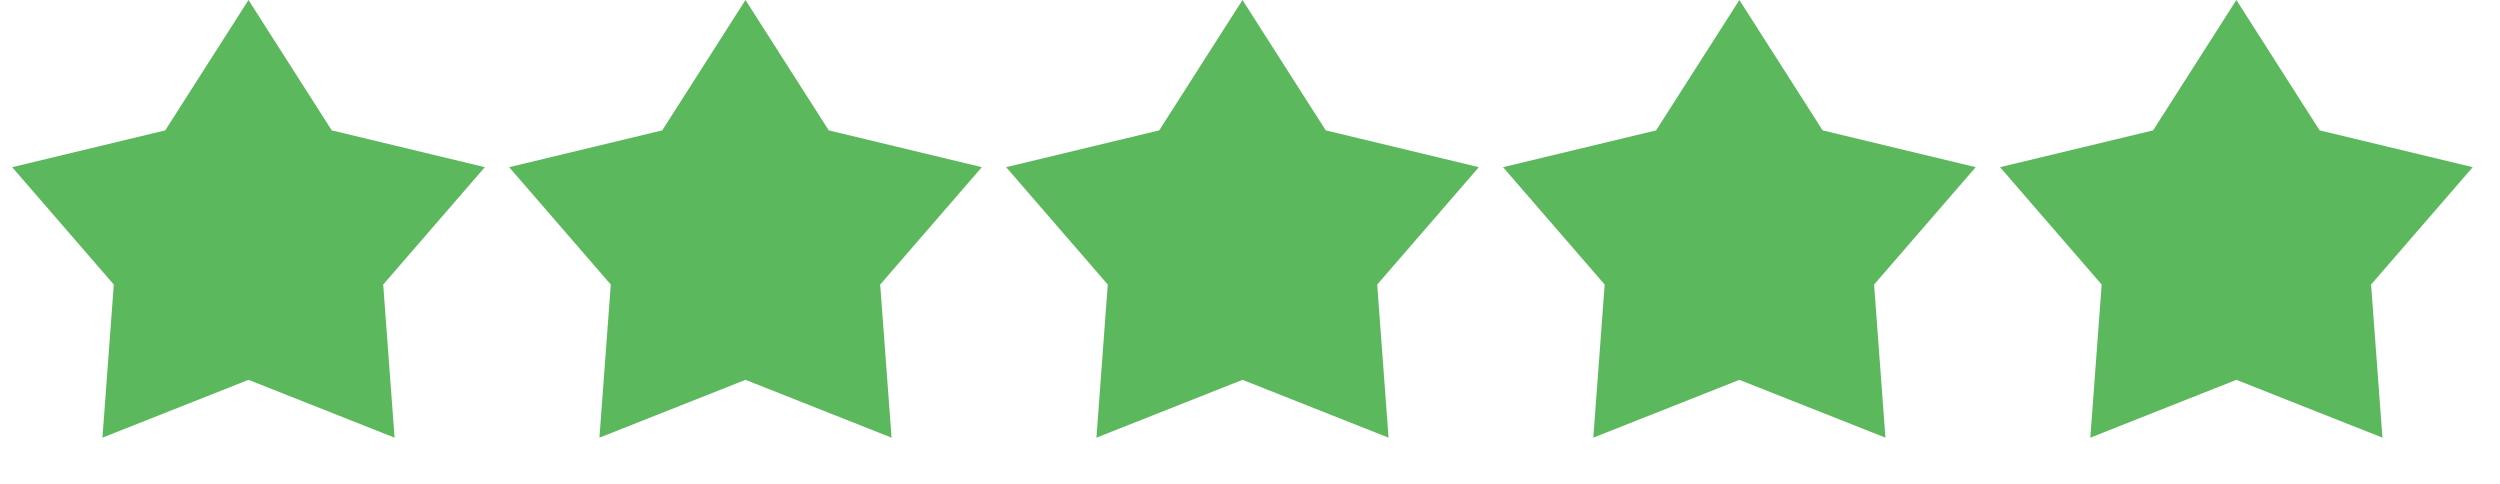
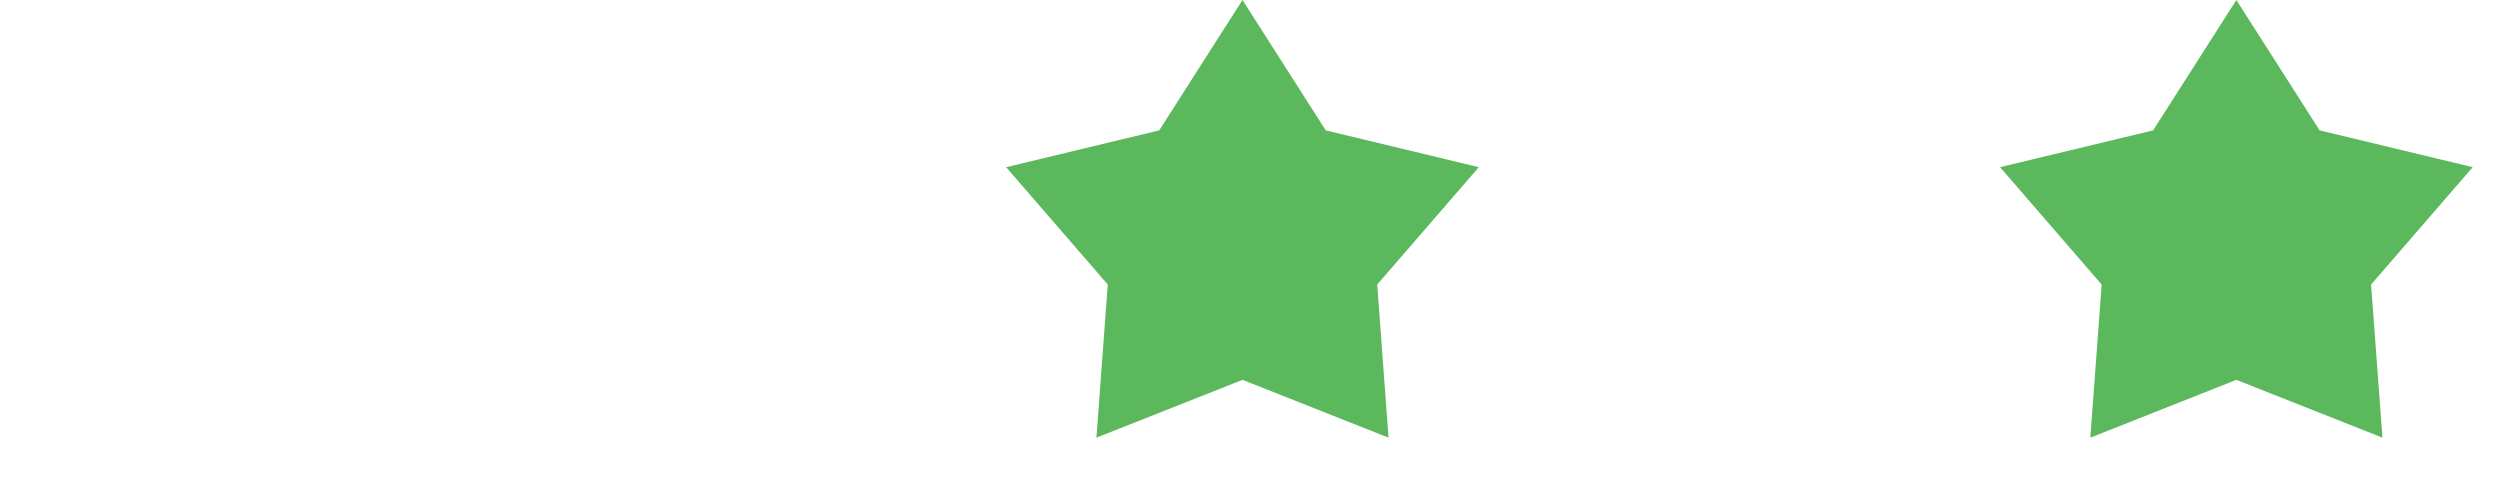
<svg xmlns="http://www.w3.org/2000/svg" width="93" height="18" viewBox="0 0 93 18" fill="none">
-   <path d="M9.244 0L12.341 4.85L18.036 6.219L14.255 10.585L14.678 16.281L9.244 14.13L3.811 16.281L4.233 10.585L0.452 6.219L6.147 4.85L9.244 0Z" fill="#5CB85C" />
-   <path d="M27.732 0L30.829 4.85L36.524 6.219L32.743 10.585L33.166 16.281L27.732 14.13L22.299 16.281L22.721 10.585L18.941 6.219L24.635 4.85L27.732 0Z" fill="#5CB85C" />
-   <path d="M64.705 0L67.802 4.85L73.496 6.219L69.716 10.585L70.138 16.281L64.705 14.13L59.271 16.281L59.694 10.585L55.913 6.219L61.608 4.85L64.705 0Z" fill="#5CB85C" />
  <path d="M46.221 0L49.318 4.85L55.012 6.219L51.232 10.585L51.654 16.281L46.221 14.13L40.787 16.281L41.209 10.585L37.429 6.219L43.123 4.85L46.221 0Z" fill="#5CB85C" />
  <path d="M83.193 0L86.29 4.85L91.985 6.219L88.204 10.585L88.627 16.281L83.193 14.13L77.76 16.281L78.182 10.585L74.402 6.219L80.096 4.85L83.193 0Z" fill="#5CB85C" />
</svg>